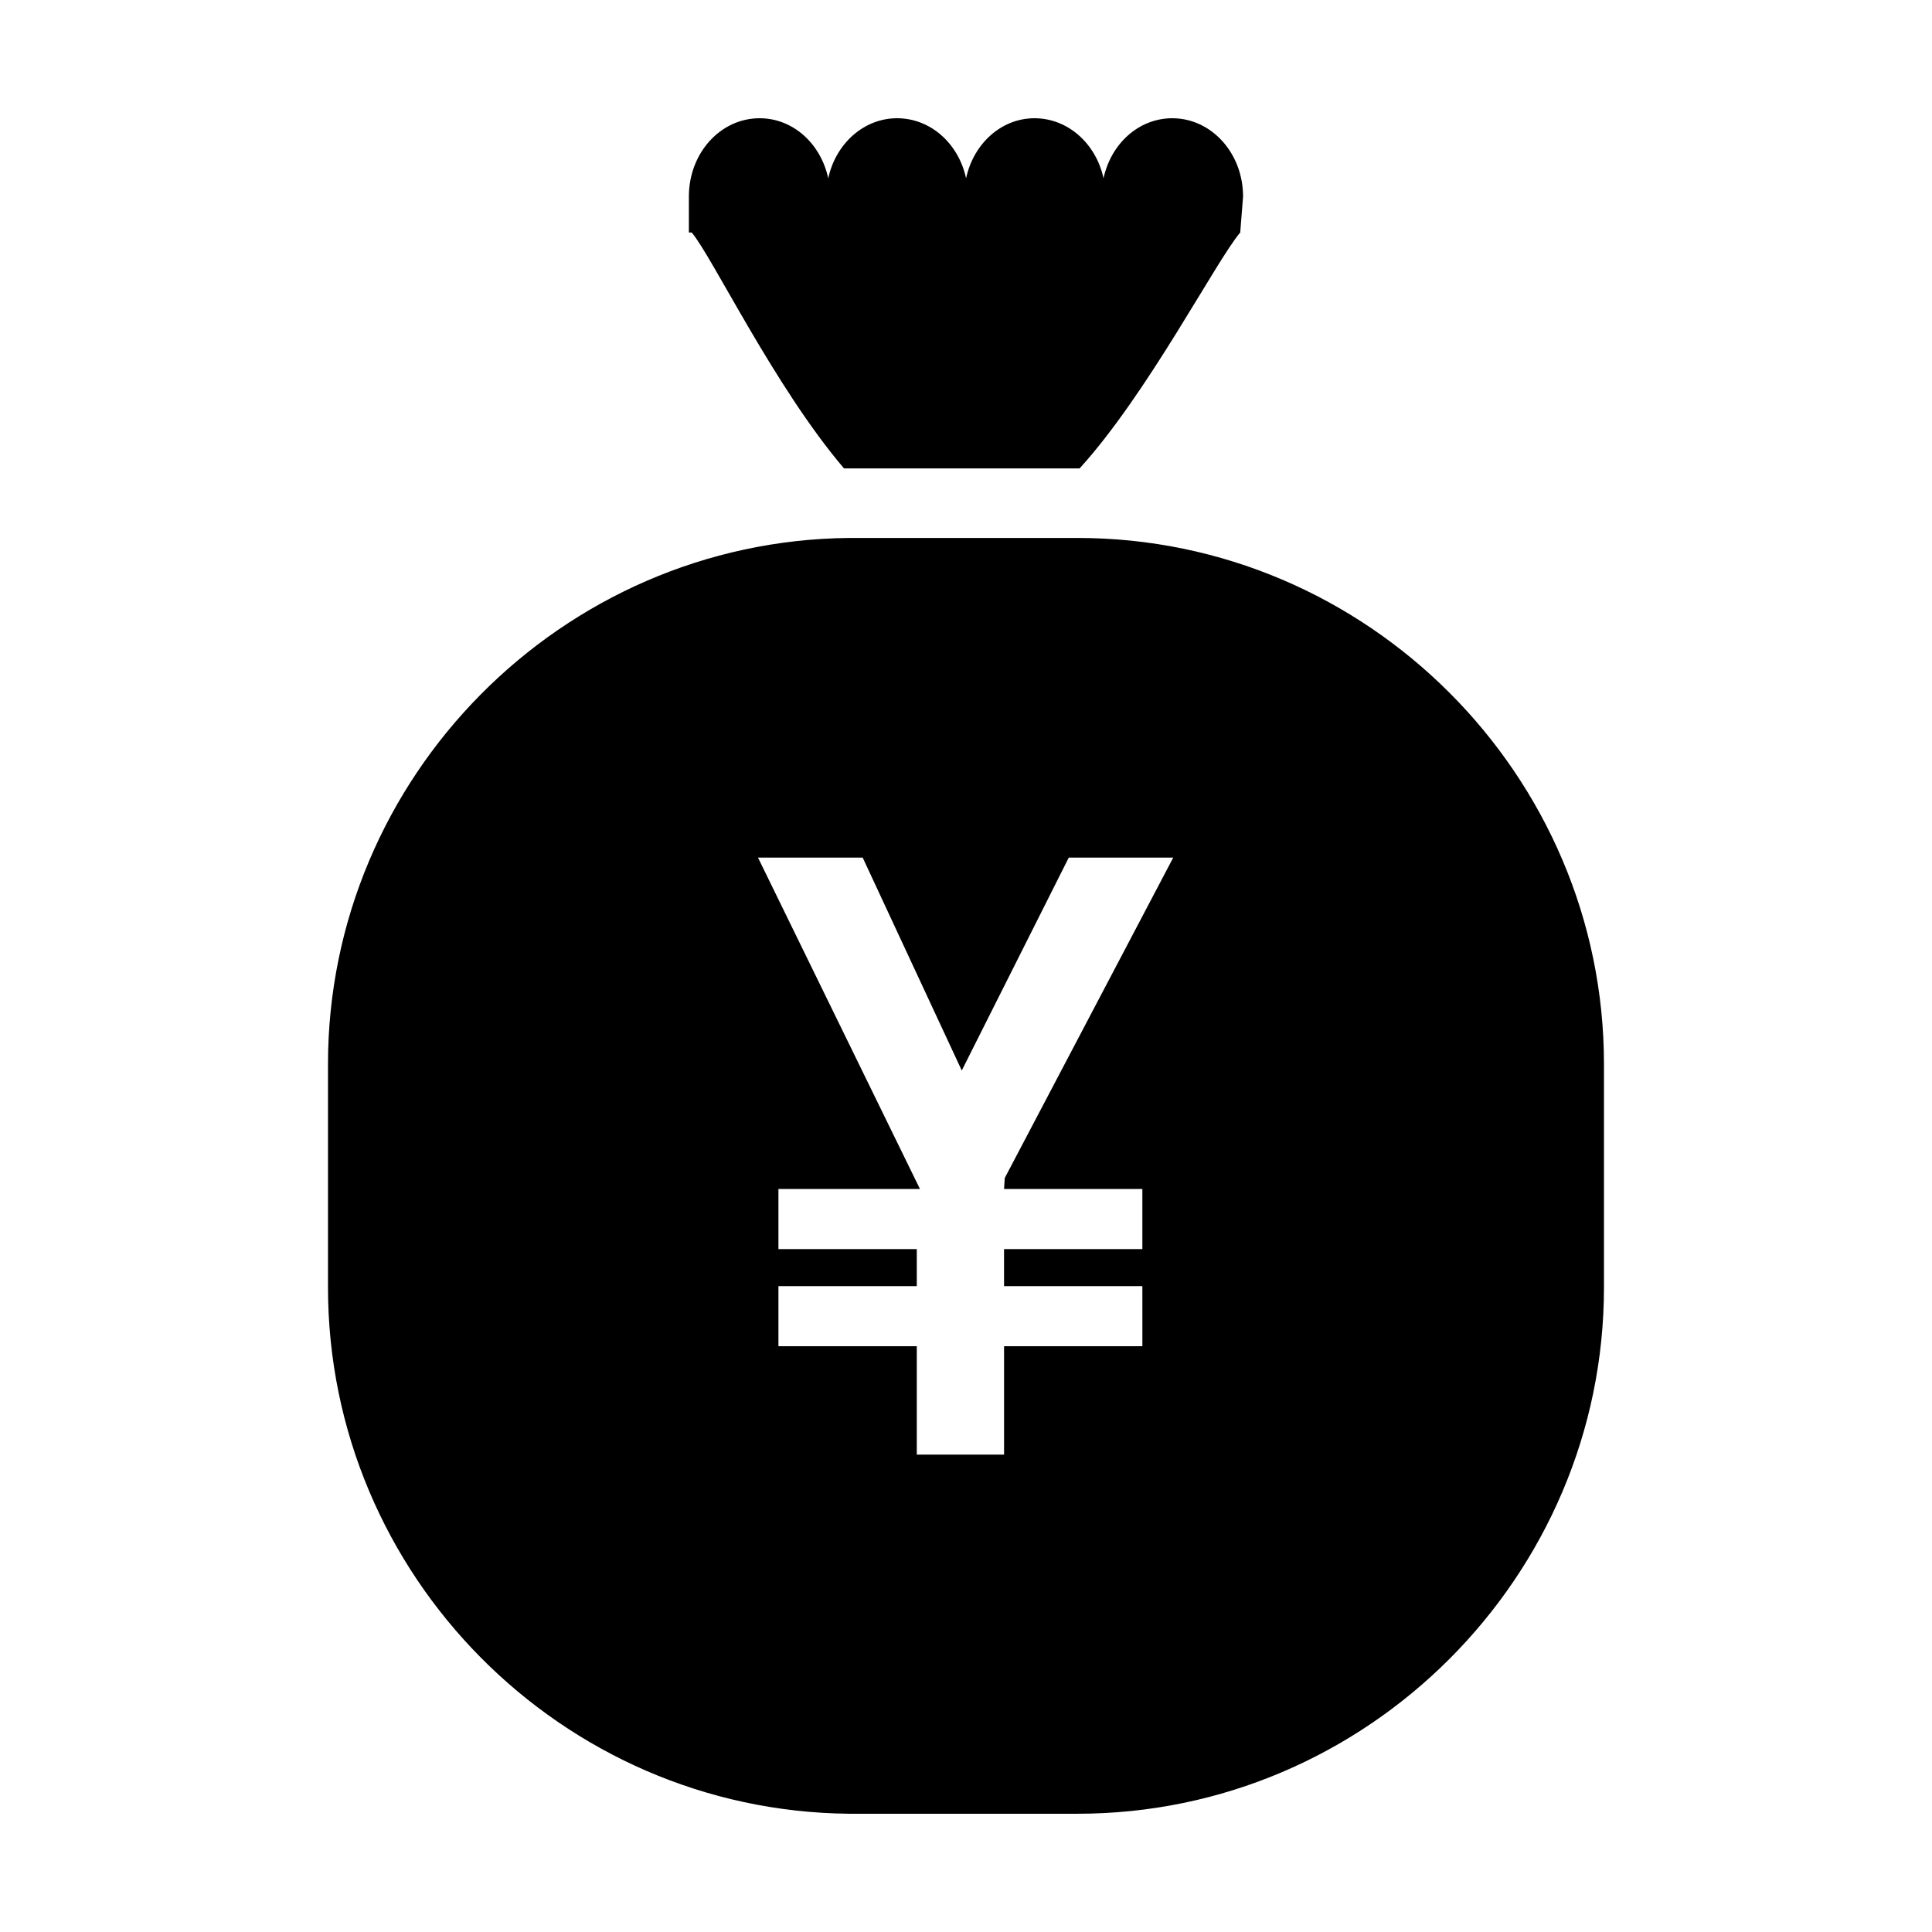
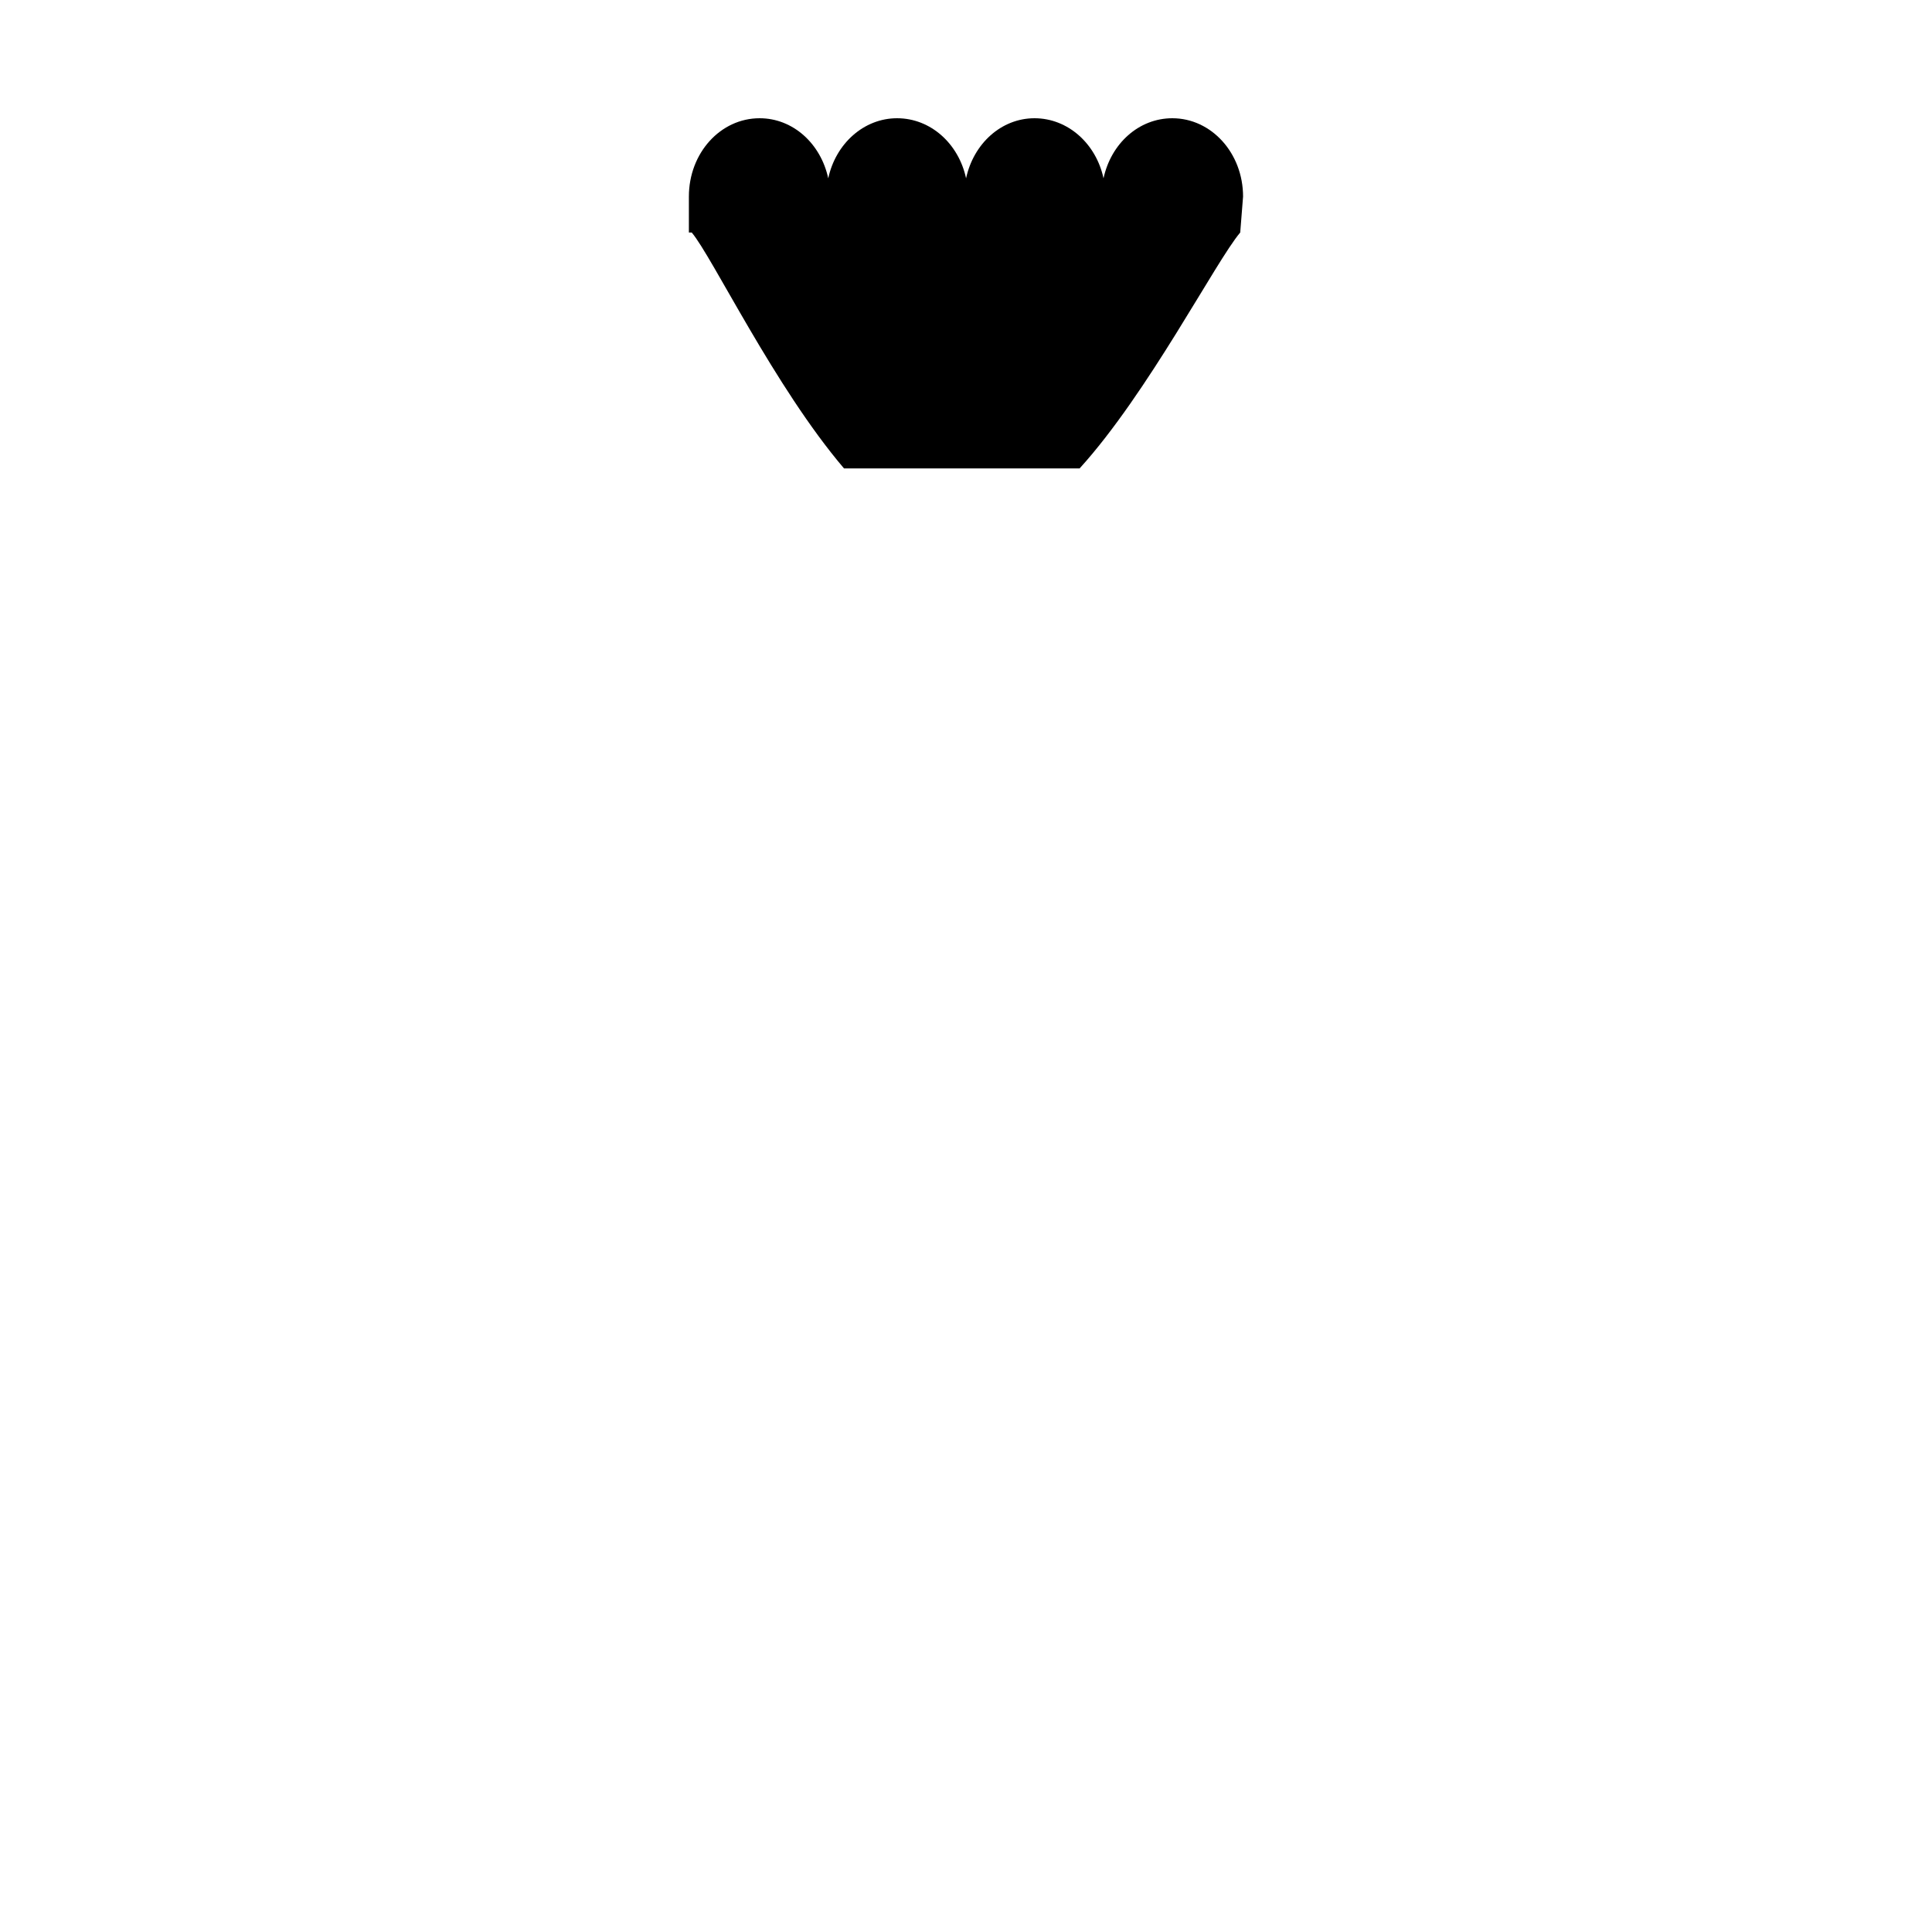
<svg xmlns="http://www.w3.org/2000/svg" fill="#000000" width="800px" height="800px" version="1.1" viewBox="144 144 512 512">
  <g>
-     <path d="m368.96 624.66h60.609c76.68 0 139.5-62.773 139.5-139.5v-59.148c0-76.68-62.824-139.45-139.5-139.45h-60.609c-76.023 0.754-138.04 63.277-138.04 139.45v59.148c0 76.328 61.918 138.75 138.04 139.5zm3.66-253.39 26.258 56.422 28.359-56.422h27.684l-44.648 84.91-0.191 2.918h36.656v15.922h-36.656v9.824h36.656l0.004 15.922h-36.656v28.719h-23.129v-28.719h-36.664v-15.922h36.664v-9.824h-36.664v-15.922h37.508l-42.926-87.828z" />
    <path d="m367.68 268.14h62.422c18.137-19.949 36.074-54.863 42.57-62.523l0.754-9.523c0-11.539-8.414-20.758-18.742-20.758-8.918 0-16.273 6.75-18.238 15.922-1.965-9.168-9.422-15.922-18.289-15.922-8.816 0-16.172 6.75-18.137 15.922-1.965-9.168-9.371-15.922-18.289-15.922-8.816 0-16.273 6.75-18.238 15.922-1.965-9.168-9.32-15.922-18.188-15.922-10.379 0-18.742 9.219-18.742 20.758v9.523h0.754c5.449 6.449 21.973 40.961 40.363 62.523z" />
  </g>
</svg>